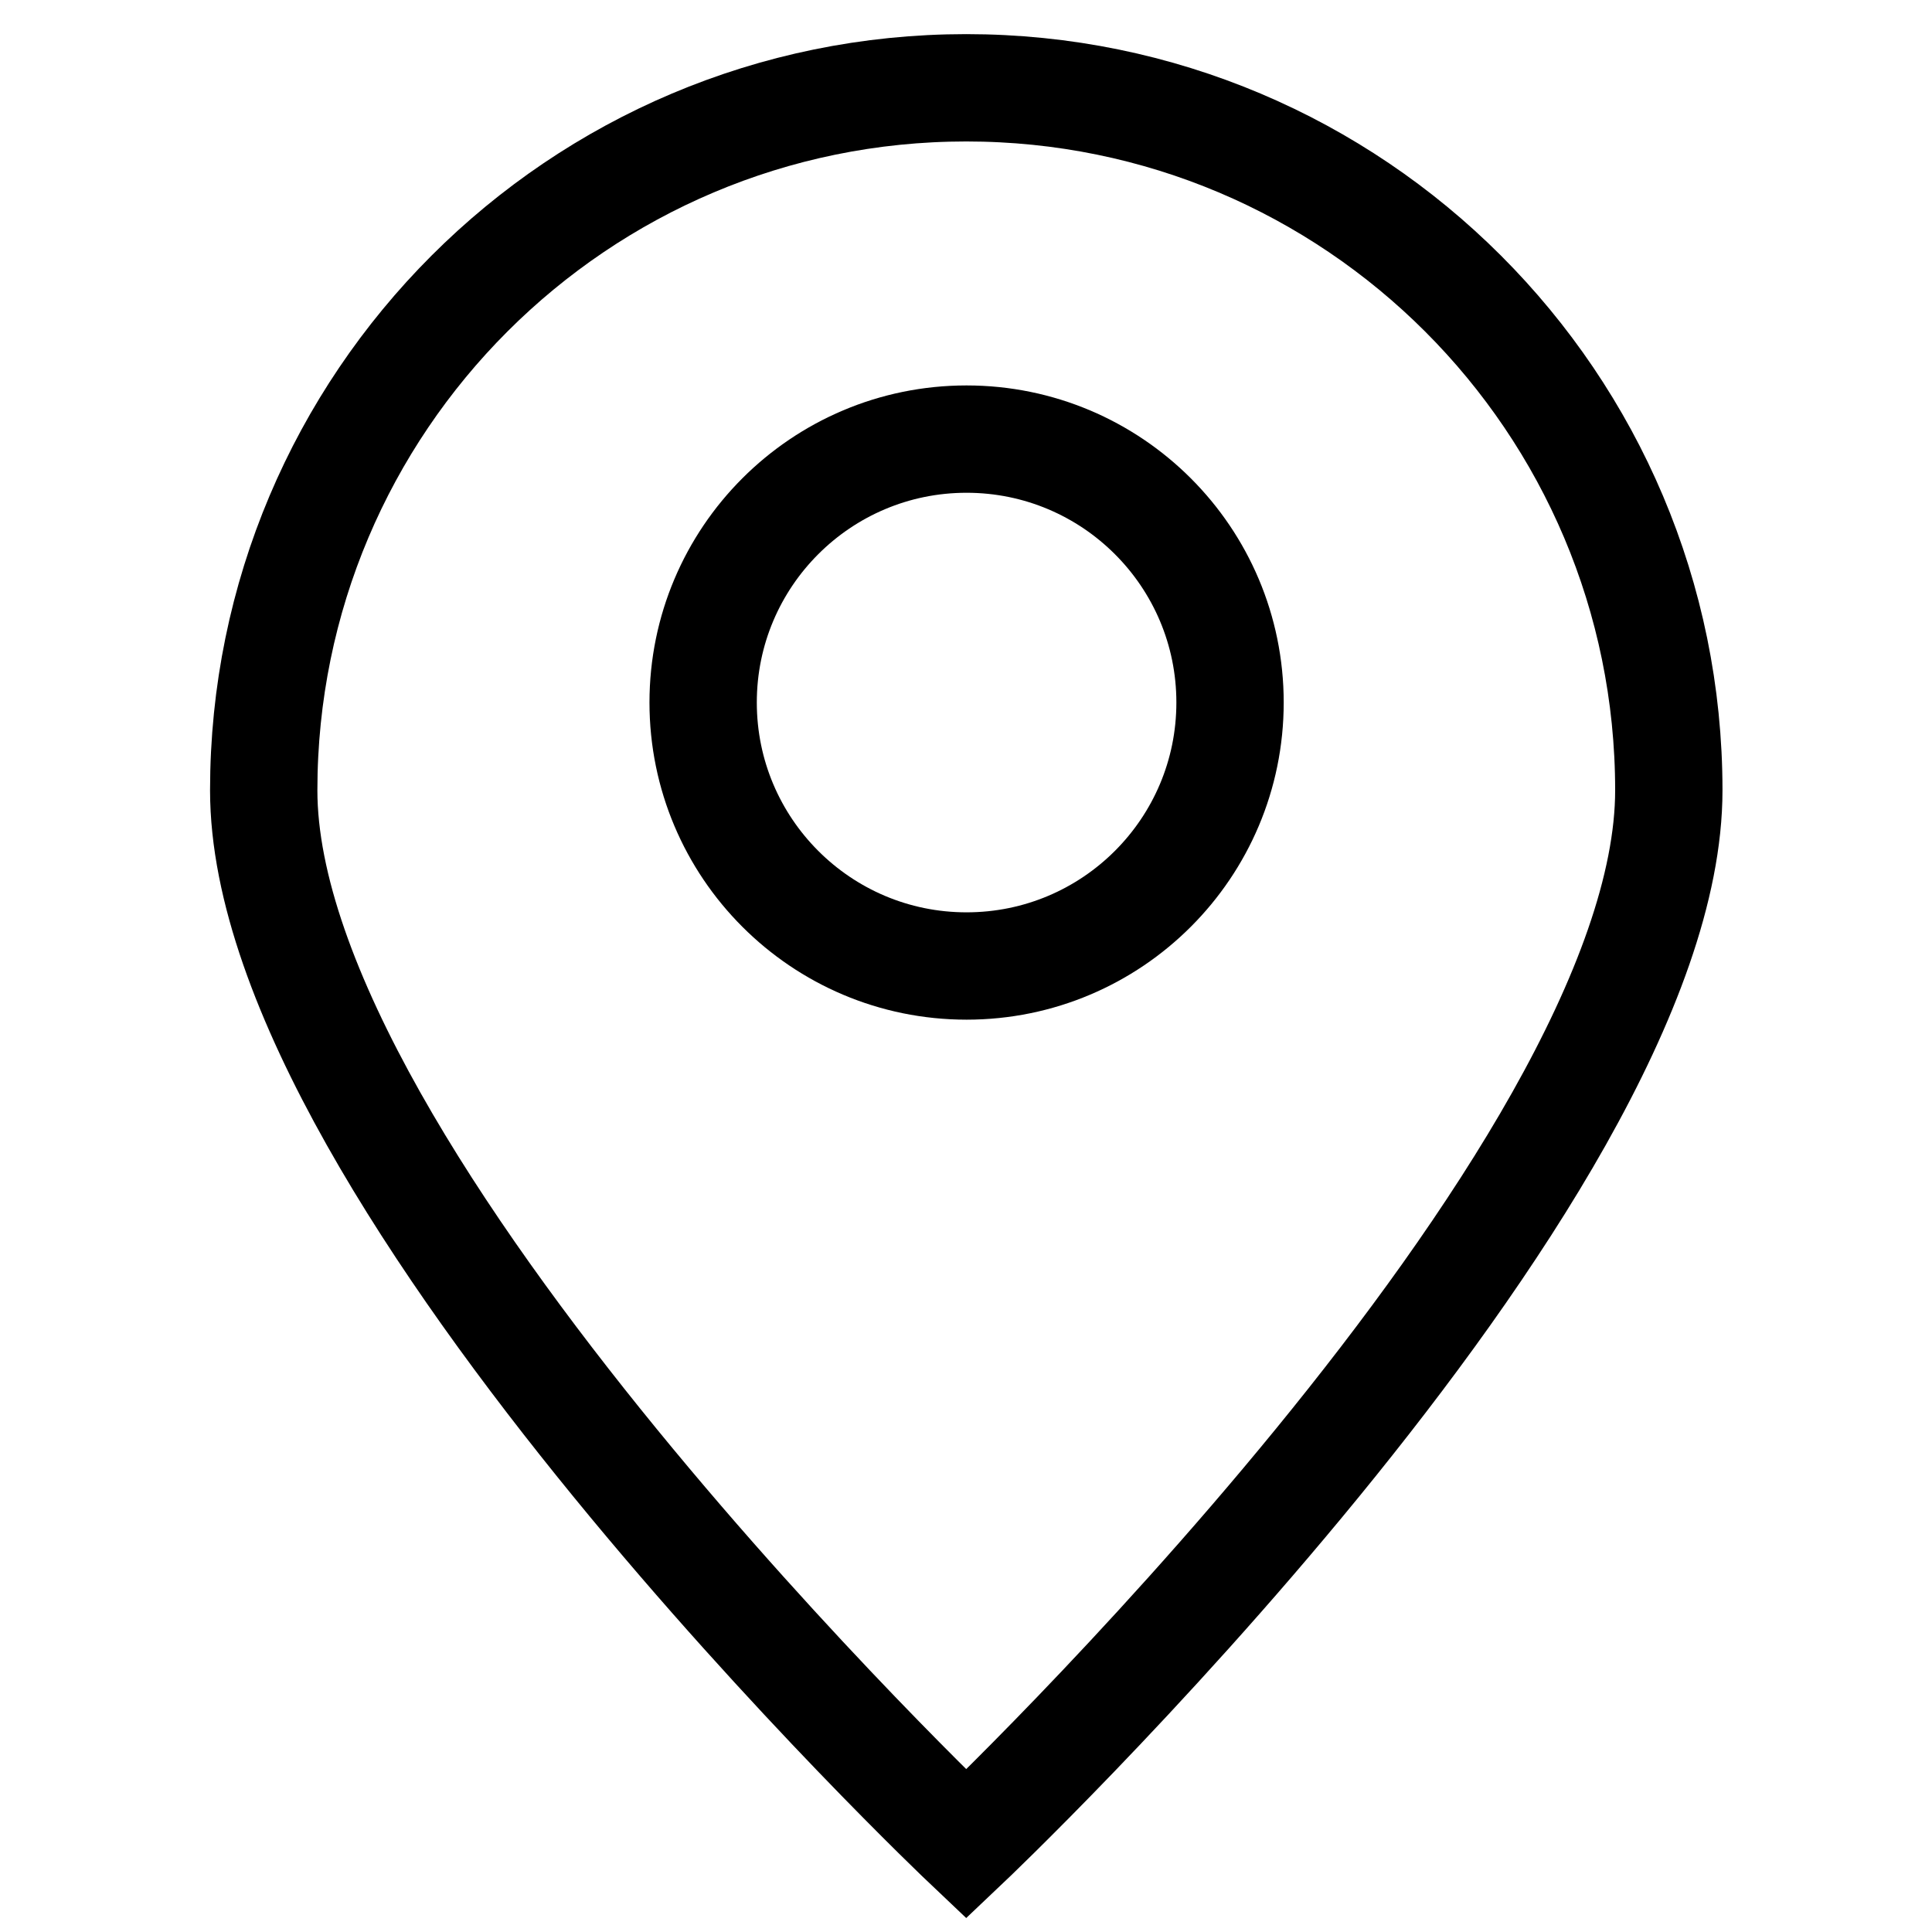
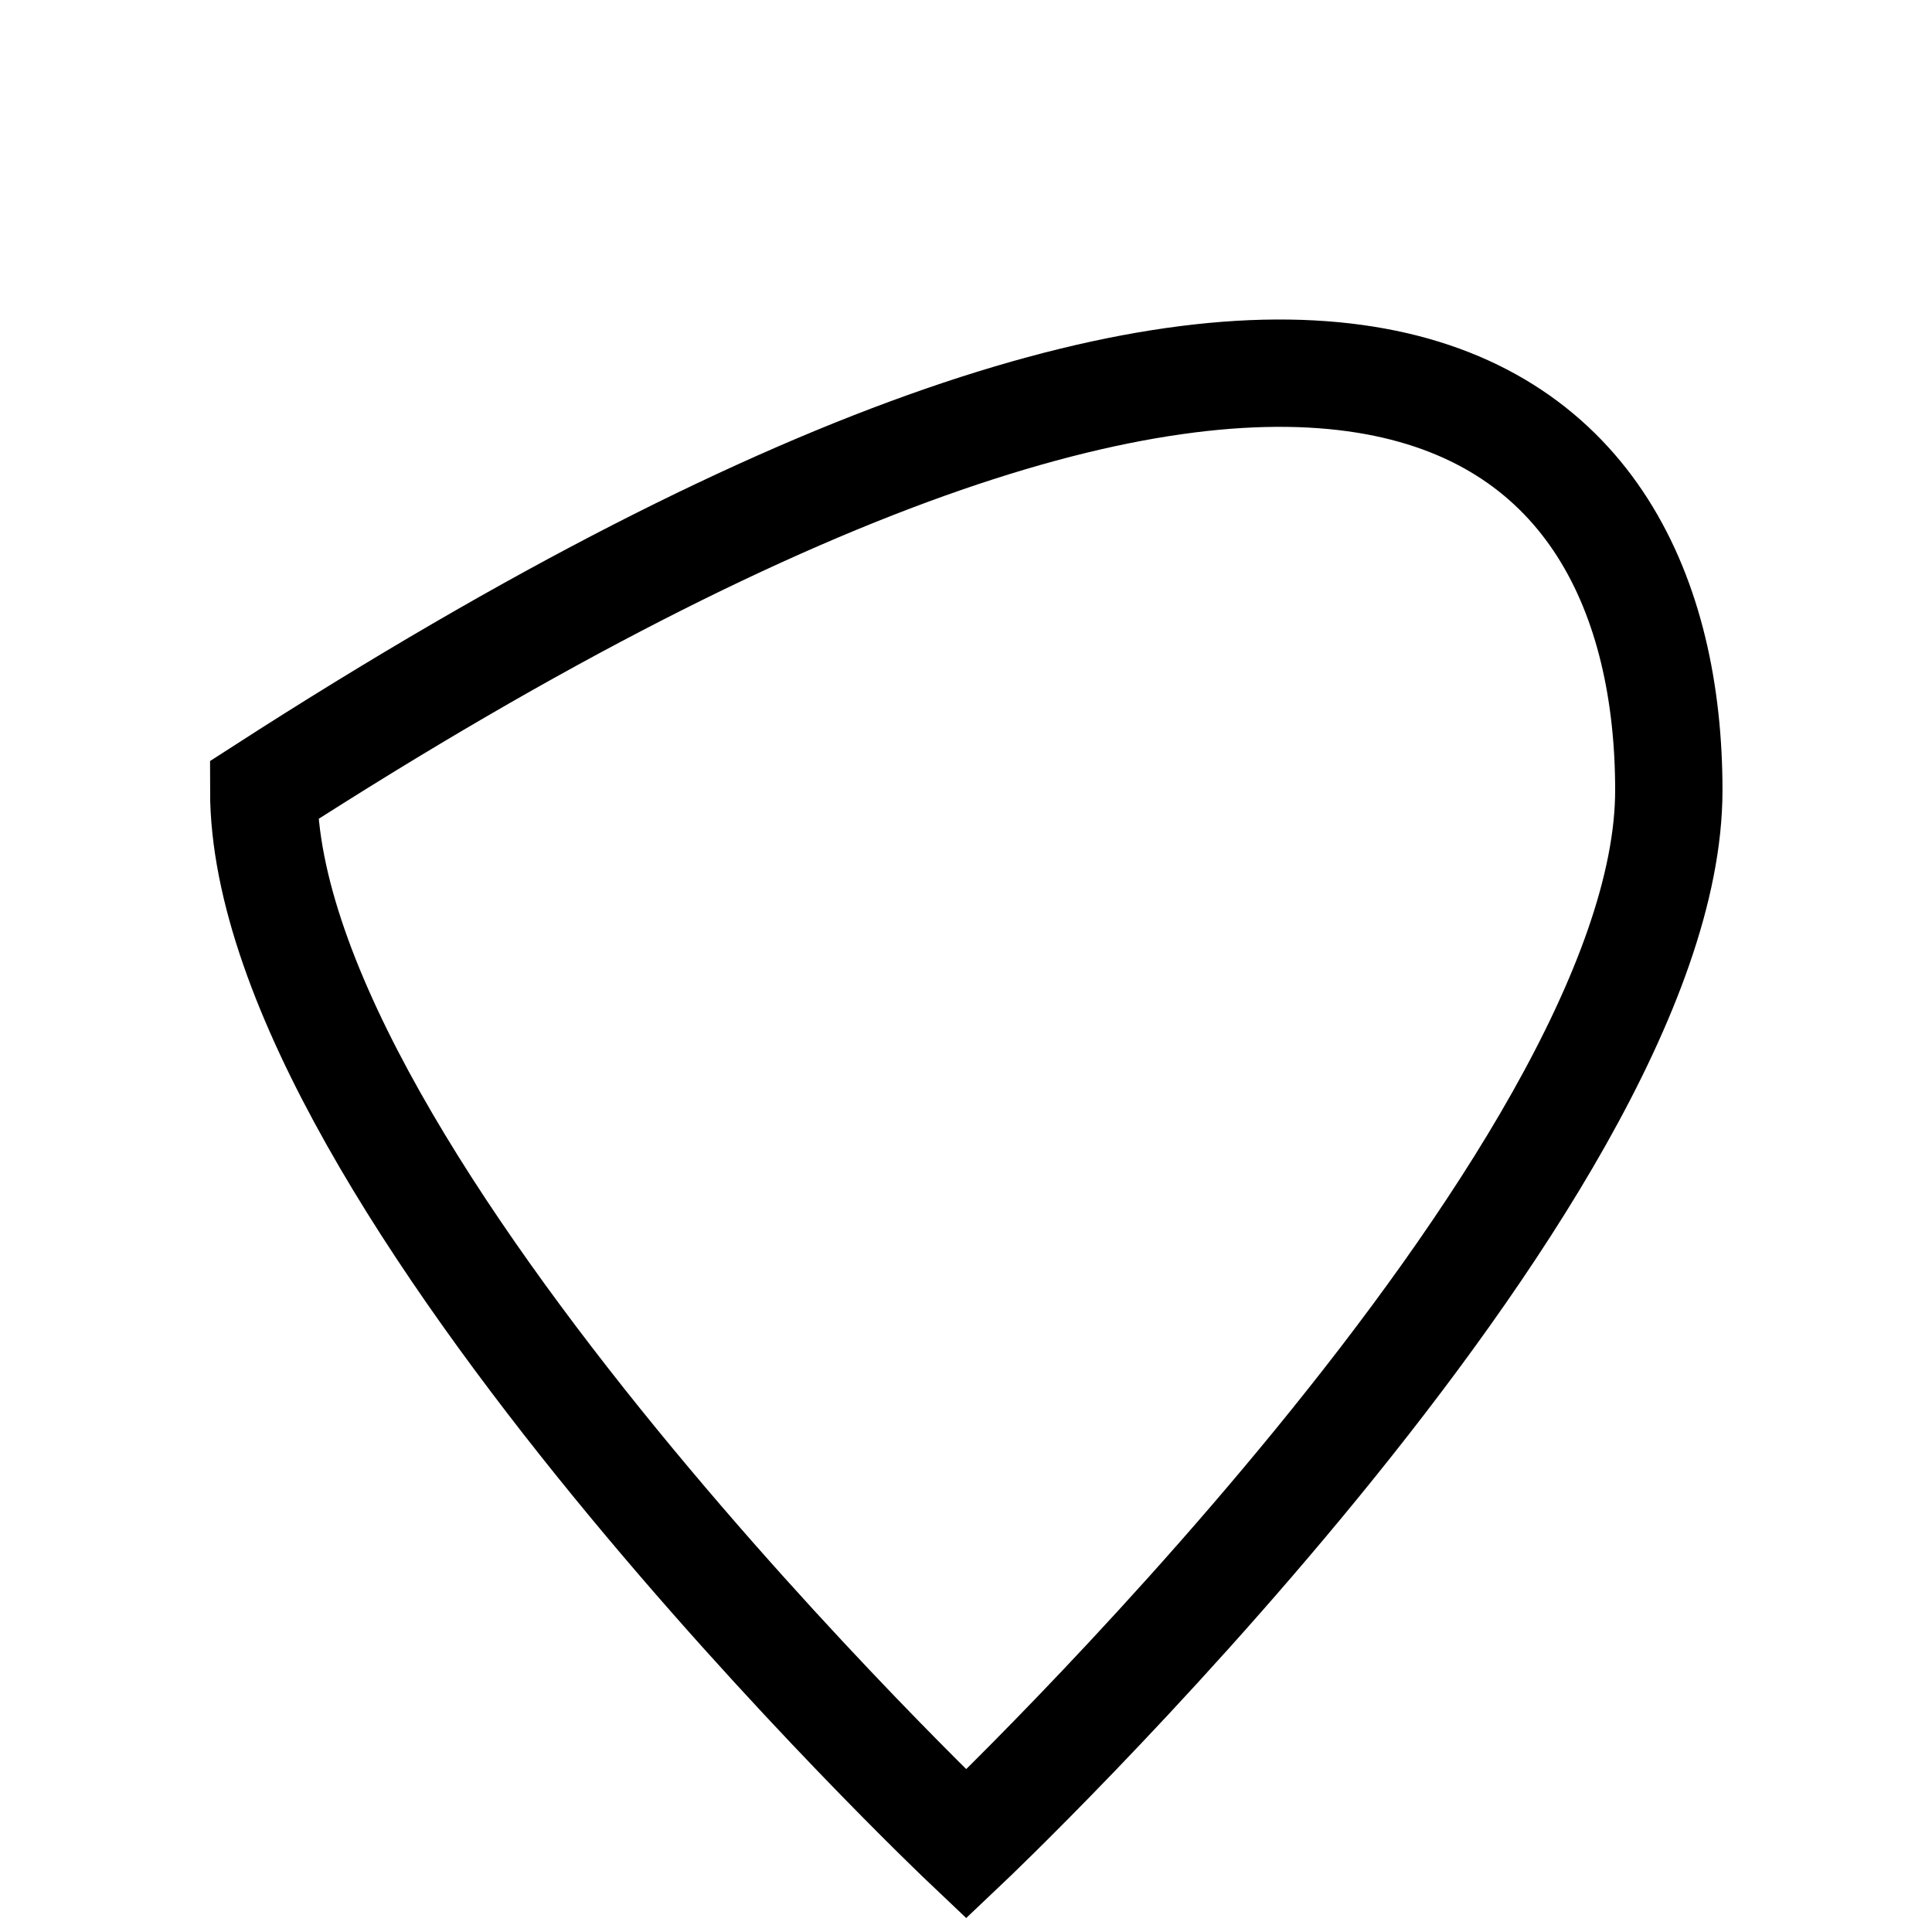
<svg xmlns="http://www.w3.org/2000/svg" width="18" height="18" viewBox="0 0 18 18" fill="none">
-   <path d="M15.548 7.363C15.548 10.978 9.002 17.181 9.002 17.181C9.002 17.181 2.457 10.978 2.457 7.363C2.457 3.748 5.388 0.818 9.002 0.818C12.617 0.818 15.548 3.748 15.548 7.363Z" stroke="black" />
-   <path d="M9.005 9C10.361 9 11.46 7.901 11.46 6.545C11.46 5.19 10.361 4.091 9.005 4.091C7.65 4.091 6.551 5.19 6.551 6.545C6.551 7.901 7.65 9 9.005 9Z" stroke="black" stroke-linecap="round" stroke-linejoin="round" />
+   <path d="M15.548 7.363C15.548 10.978 9.002 17.181 9.002 17.181C9.002 17.181 2.457 10.978 2.457 7.363C12.617 0.818 15.548 3.748 15.548 7.363Z" stroke="black" />
</svg>